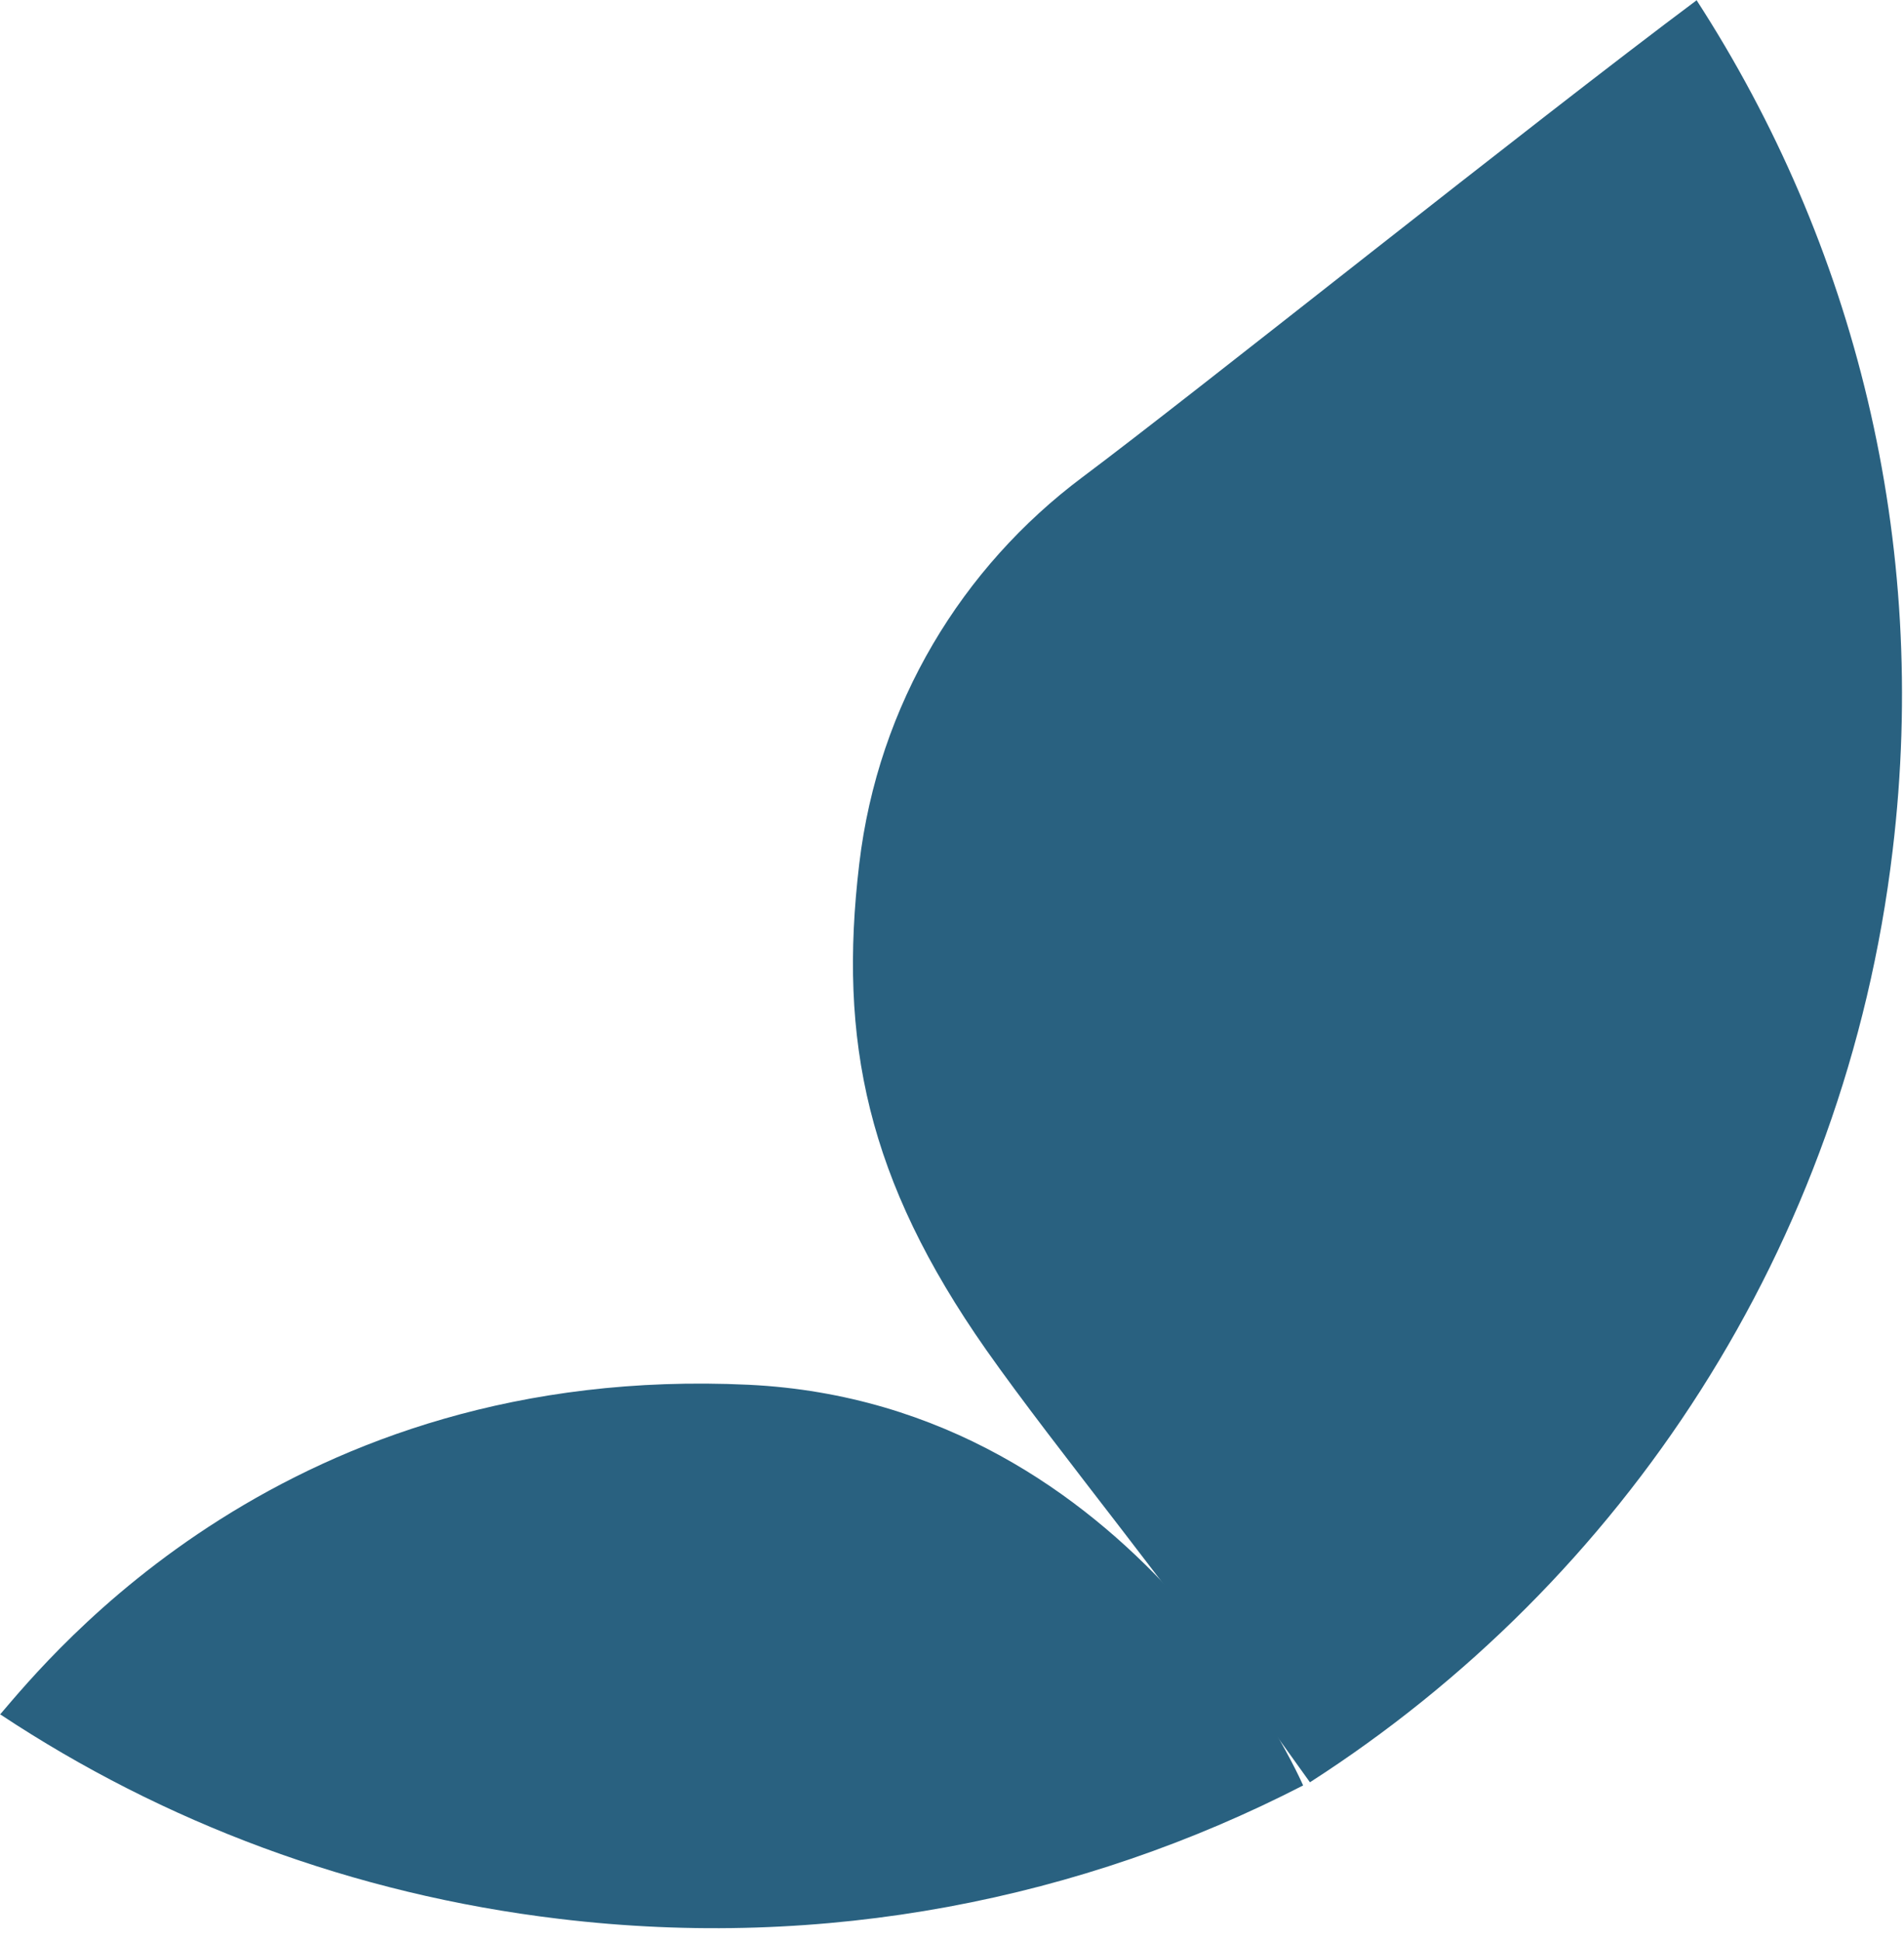
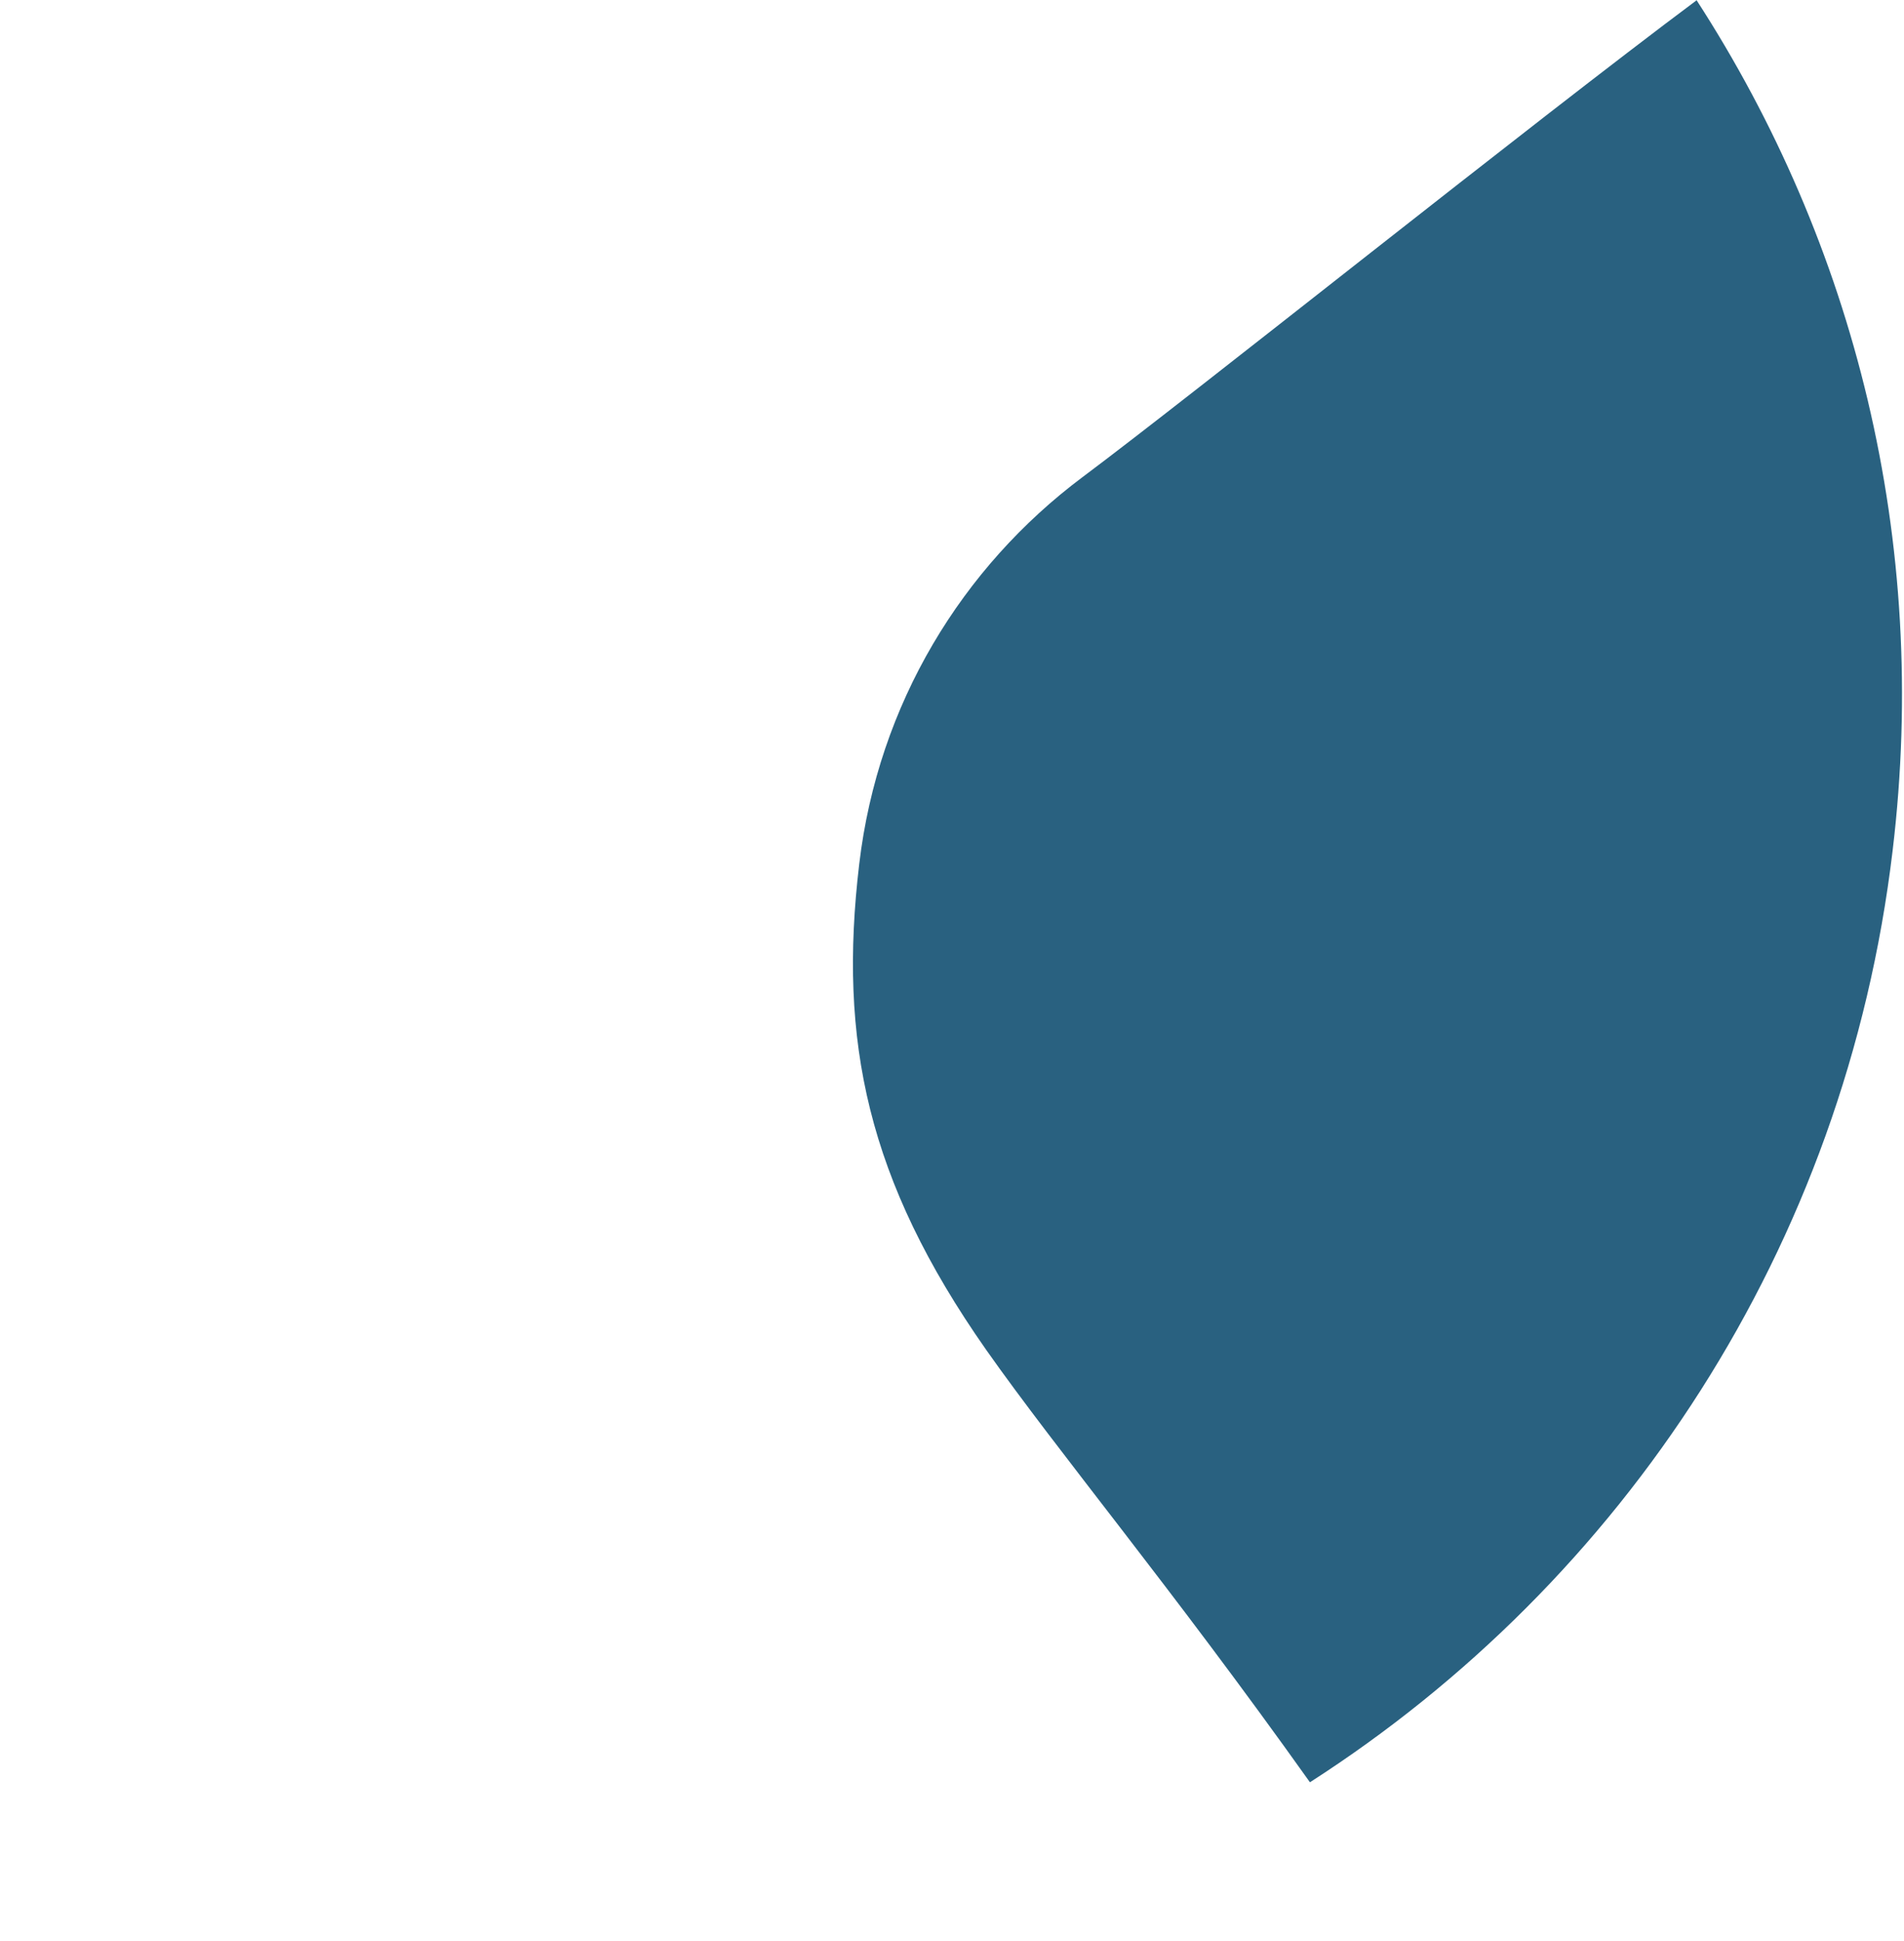
<svg xmlns="http://www.w3.org/2000/svg" width="104" height="106" viewBox="0 0 104 106" fill="none">
-   <path d="M0.029 93.631C8.905 99.51 19.245 103.438 30.534 104.786C45.068 106.535 59.086 103.725 71.179 97.502C71.179 97.502 62.159 76.654 40.903 75.622C15.683 74.417 2.758 90.419 0 93.631H0.029Z" fill="#296180" />
-   <path d="M92.692 0C83.587 6.796 65.289 21.45 59.114 26.067C52.565 30.971 47.969 38.427 46.934 47.173C45.785 56.837 47.365 64.437 53.857 73.7C57.792 79.291 63.939 86.633 71.551 97.329C88.613 86.375 100.792 68.165 103.378 46.456C105.417 29.48 101.281 13.306 92.663 0H92.692Z" fill="#296180" />
+   <path d="M92.692 0C83.587 6.796 65.289 21.45 59.114 26.067C52.565 30.971 47.969 38.427 46.934 47.173C45.785 56.837 47.365 64.437 53.857 73.7C57.792 79.291 63.939 86.633 71.551 97.329C88.613 86.375 100.792 68.165 103.378 46.456C105.417 29.48 101.281 13.306 92.663 0H92.692" fill="#296180" />
</svg>